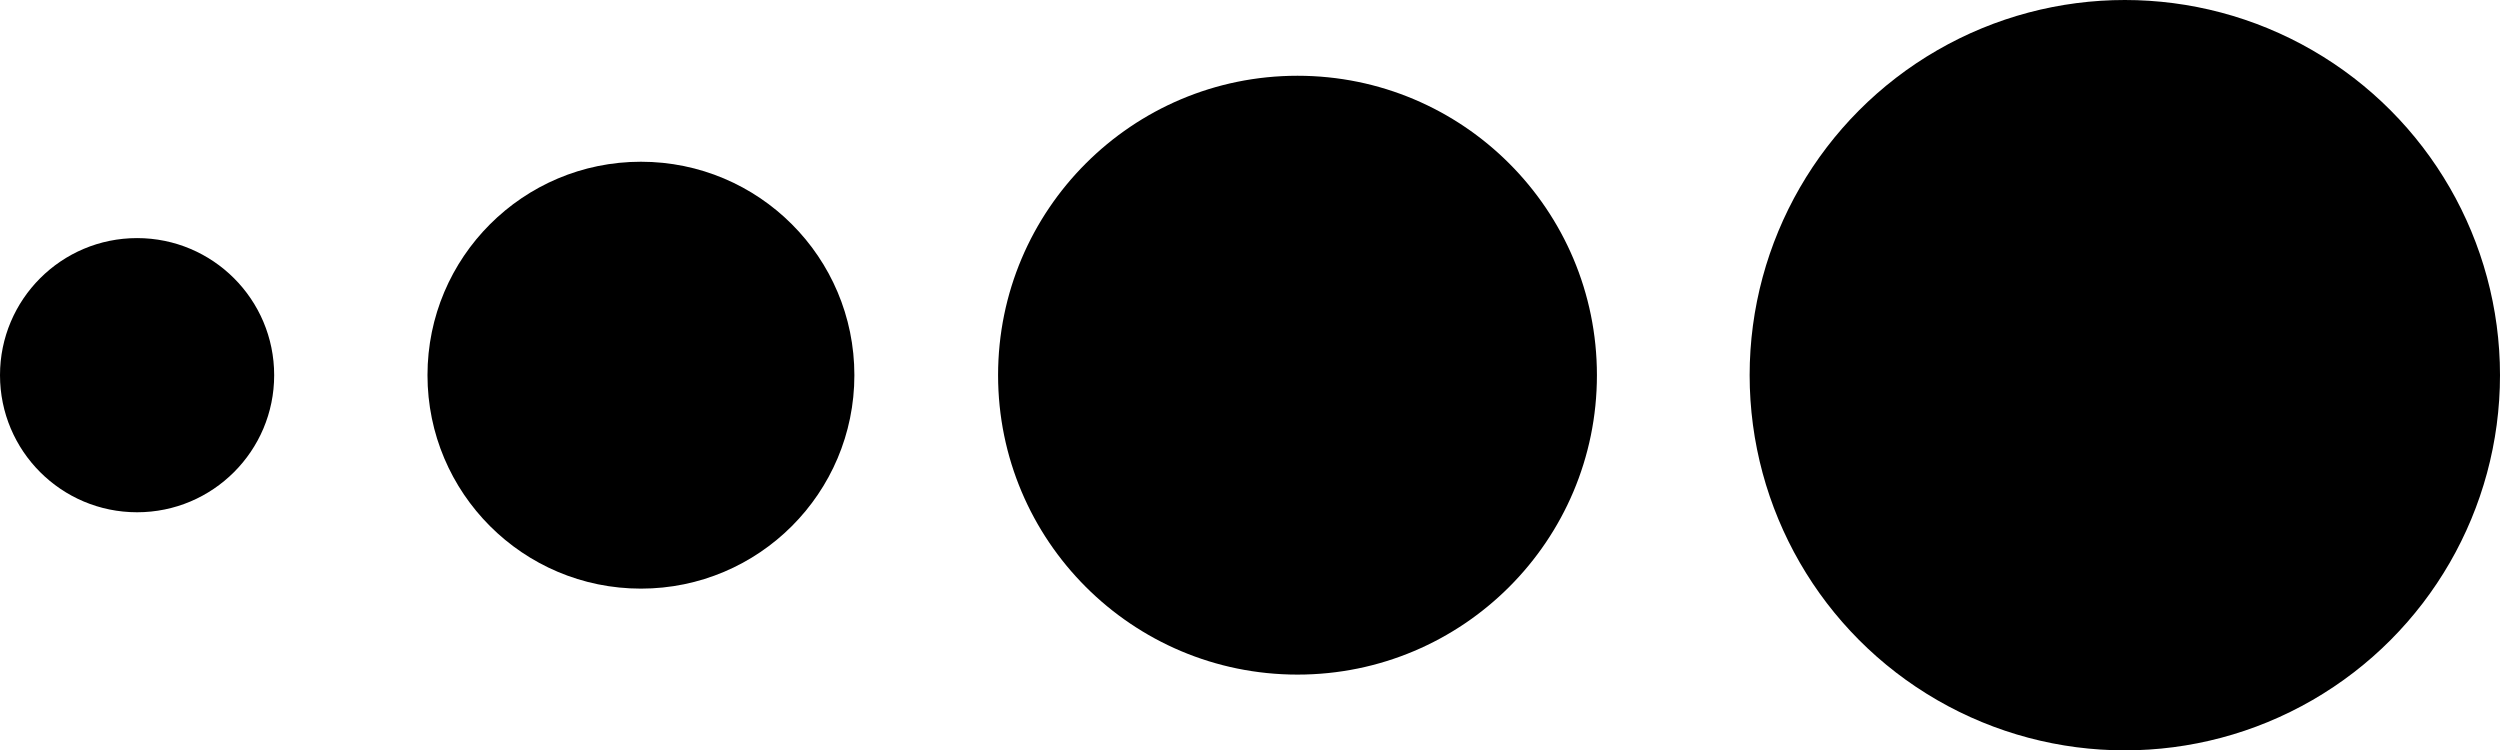
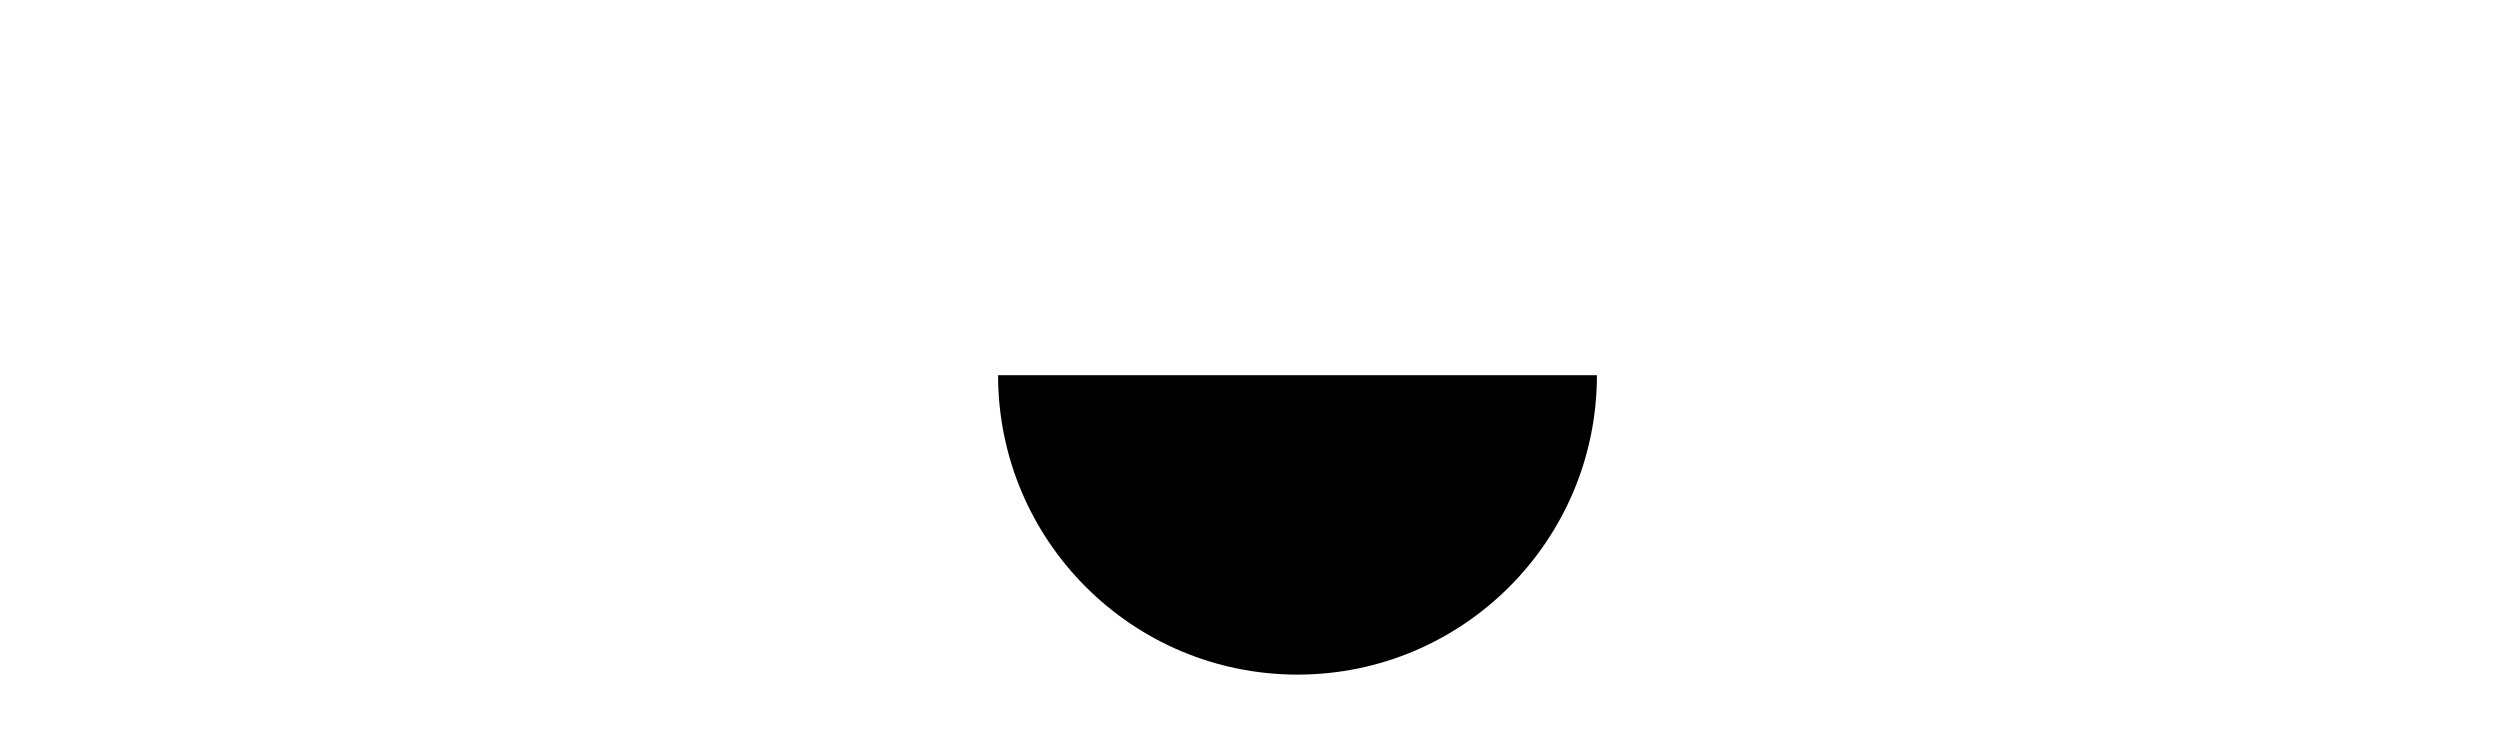
<svg xmlns="http://www.w3.org/2000/svg" id="_レイヤー_2" data-name="レイヤー 2" viewBox="0 0 41.58 12.48">
  <defs>
    <style>
      .cls-1 {
        stroke-width: 0px;
      }
    </style>
  </defs>
  <g id="_レイヤー_1-2" data-name="レイヤー 1">
    <g>
-       <circle class="cls-1" cx="10.66" cy="6.24" r="3.55" />
-       <circle class="cls-1" cx="2.28" cy="6.24" r="2.28" />
-       <path class="cls-1" d="m26.56,6.24c0,2.75-2.23,4.98-4.98,4.98-2.75,0-4.98-2.23-4.98-4.98s2.23-4.98,4.98-4.98,4.98,2.23,4.98,4.98Z" />
-       <circle class="cls-1" cx="35.34" cy="6.24" r="6.24" />
+       <path class="cls-1" d="m26.56,6.24c0,2.75-2.23,4.98-4.98,4.98-2.75,0-4.98-2.23-4.98-4.98Z" />
    </g>
  </g>
</svg>